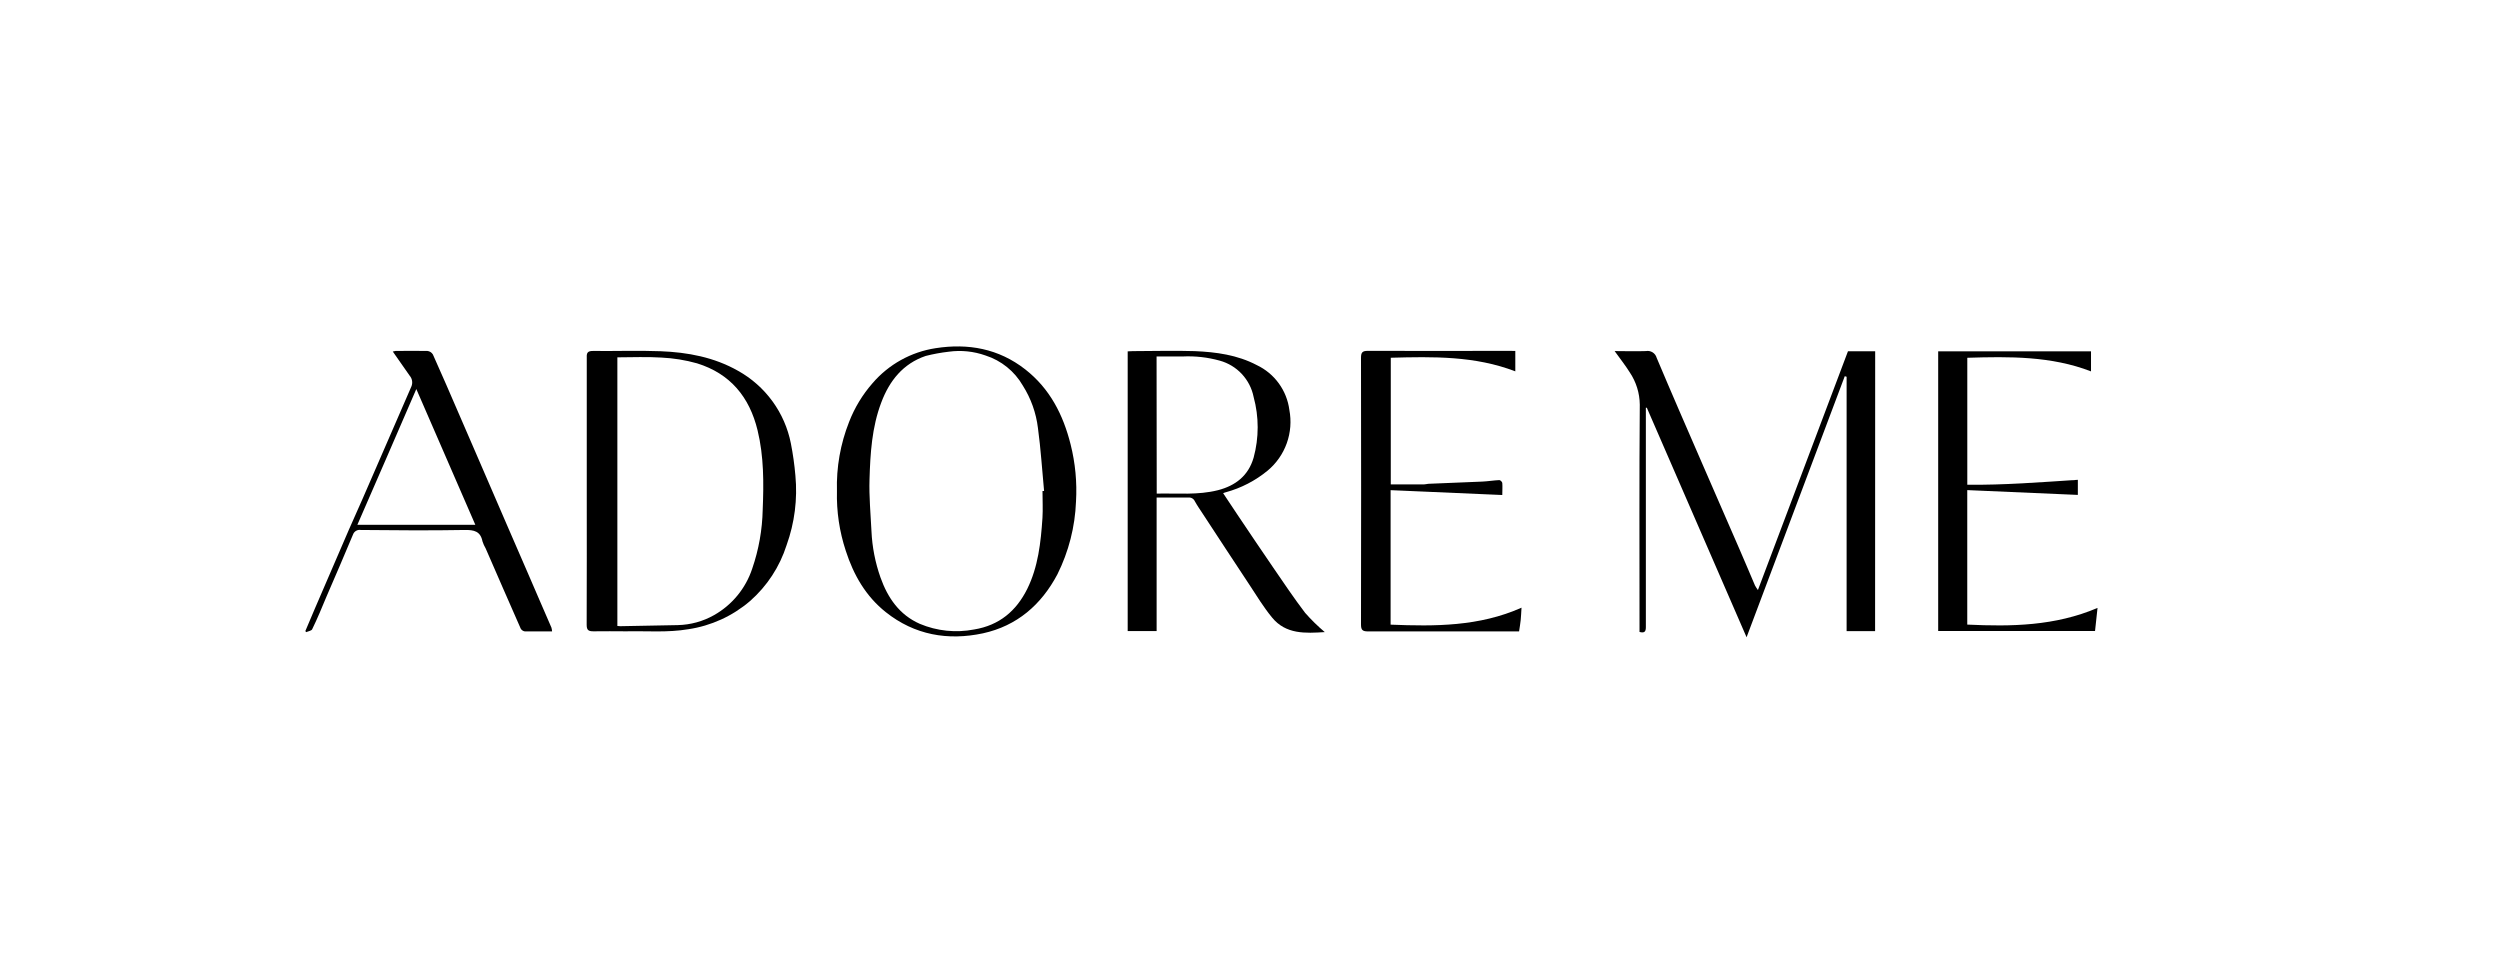
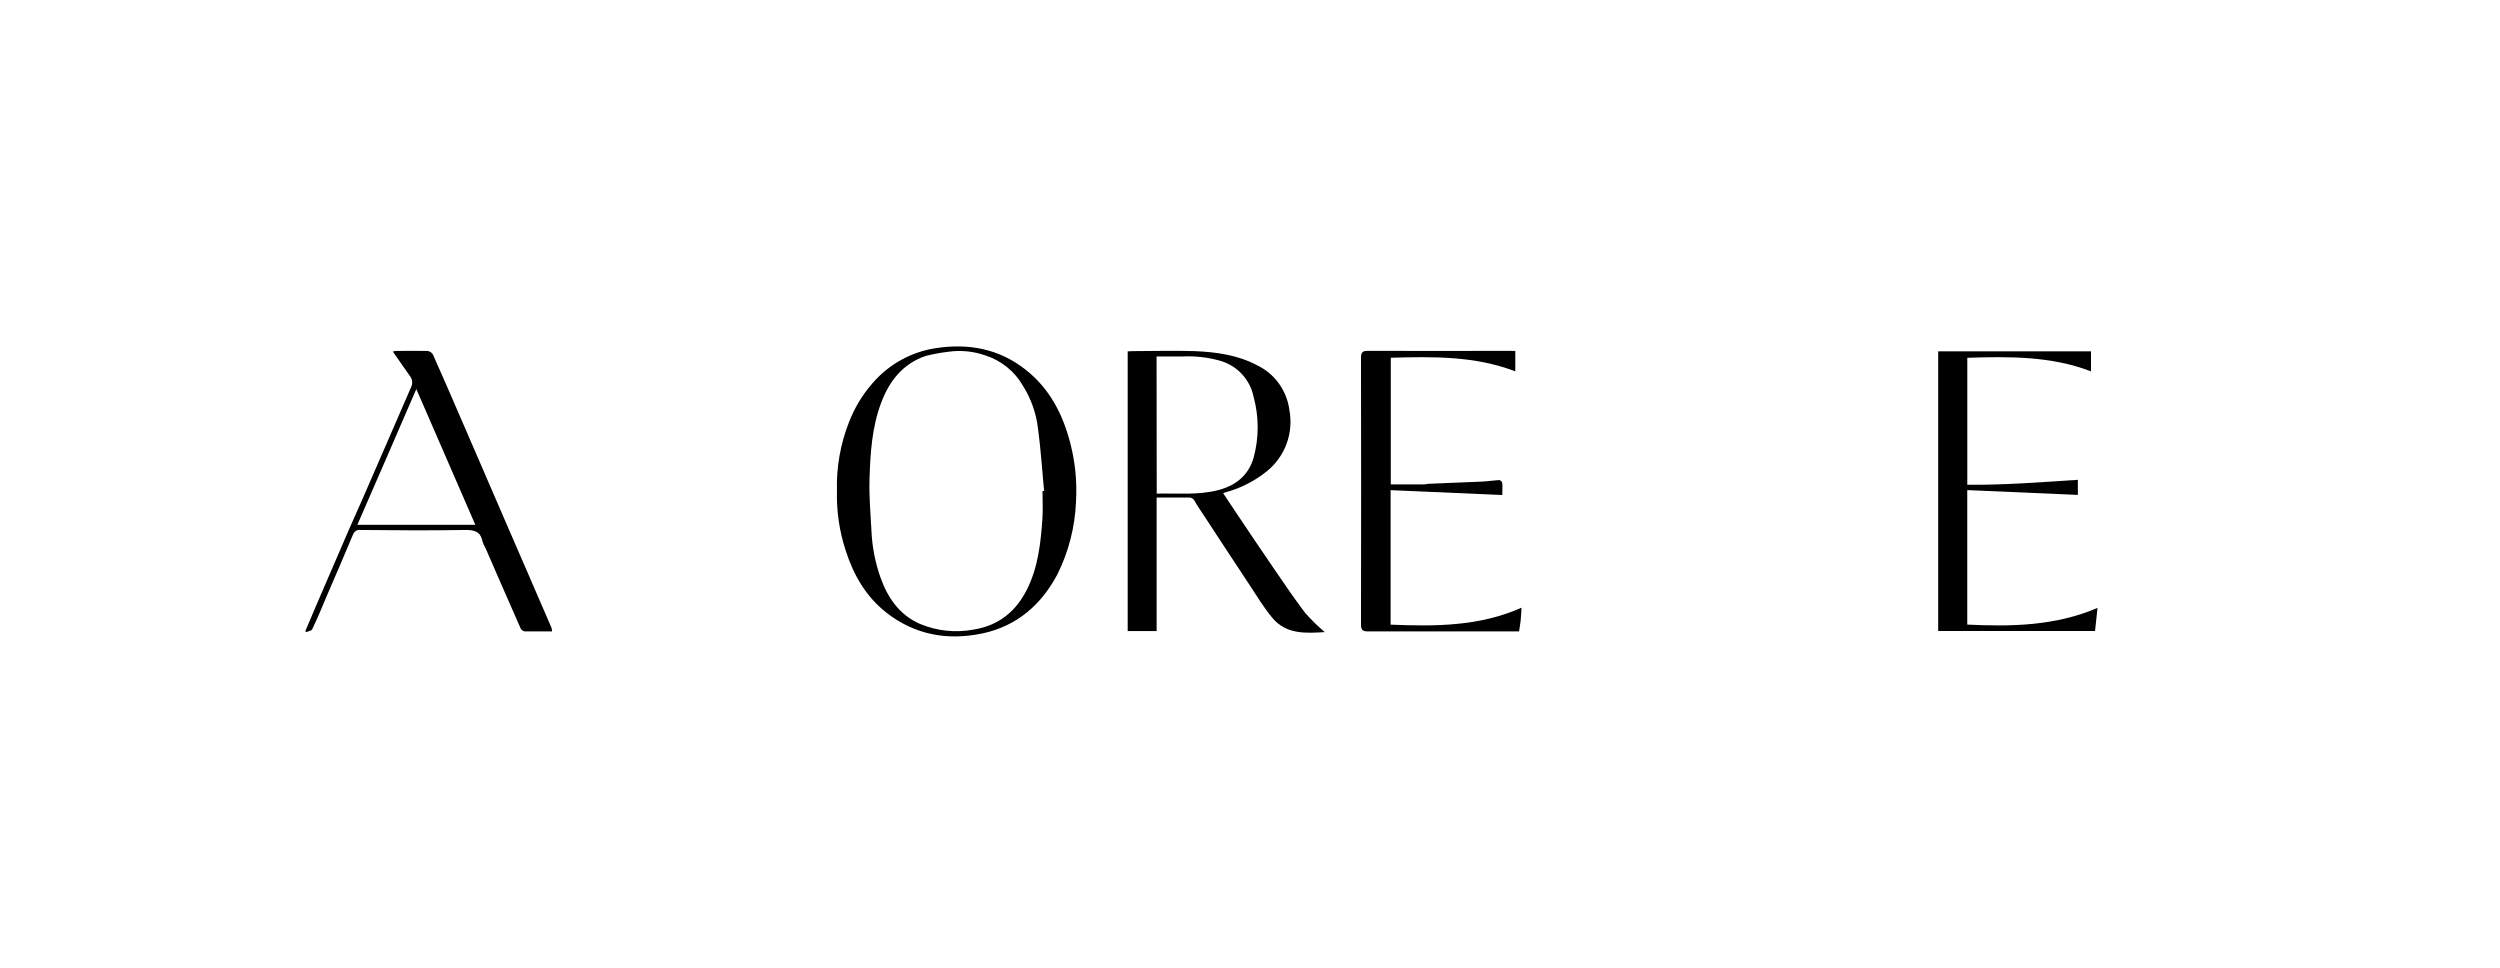
<svg xmlns="http://www.w3.org/2000/svg" width="186" height="72" viewBox="0 0 186 72" fill="none">
  <g clip-path="url(#clip0_555_10897)">
-     <path d="M139.507 46.957H137.388V28.03L137.25 27.99C134.827 34.427 132.405 40.867 129.945 47.412L122.523 30.334H122.452V30.763C122.452 36.064 122.452 41.363 122.452 46.66C122.452 46.997 122.348 47.115 121.98 47.017V46.562C121.98 41.076 121.956 35.587 122 30.102C121.99 29.249 121.732 28.418 121.258 27.71C120.921 27.173 120.529 26.677 120.128 26.12C120.911 26.12 121.687 26.148 122.456 26.12C122.627 26.088 122.805 26.121 122.953 26.214C123.101 26.306 123.209 26.451 123.255 26.62C124.359 29.241 125.496 31.846 126.629 34.454C127.558 36.59 128.488 38.727 129.419 40.864C129.811 41.761 130.188 42.665 130.573 43.563C130.638 43.679 130.71 43.792 130.789 43.9C133.039 37.935 135.266 32.038 137.489 26.134H139.513L139.507 46.957Z" fill="black" />
    <path d="M91.002 36.694C91.363 37.24 91.697 37.746 92.034 38.246C92.922 39.565 93.802 40.884 94.703 42.193C95.489 43.337 96.262 44.494 97.102 45.597C97.553 46.109 98.041 46.587 98.563 47.028C97.125 47.119 95.671 47.206 94.639 45.941C94.011 45.175 93.492 44.325 92.952 43.499C91.781 41.734 90.624 39.96 89.464 38.192C89.268 37.892 89.062 37.598 88.89 37.284C88.849 37.195 88.781 37.121 88.696 37.074C88.61 37.026 88.512 37.006 88.414 37.018C87.645 37.018 86.879 37.018 86.053 37.018V46.953H83.9V26.141C84.022 26.141 84.15 26.124 84.282 26.124C85.817 26.124 87.355 26.073 88.89 26.124C90.483 26.192 92.061 26.404 93.509 27.166C94.159 27.475 94.721 27.941 95.143 28.523C95.566 29.105 95.835 29.783 95.928 30.496C96.086 31.325 96.02 32.181 95.736 32.976C95.452 33.77 94.96 34.474 94.312 35.014C93.401 35.763 92.342 36.311 91.204 36.623C91.15 36.633 91.113 36.65 91.002 36.694ZM86.06 36.724C87.608 36.691 89.126 36.849 90.614 36.471C91.92 36.134 92.878 35.398 93.269 34.049C93.672 32.57 93.672 31.01 93.269 29.532C93.141 28.892 92.837 28.302 92.392 27.825C91.947 27.348 91.378 27.005 90.749 26.832C89.851 26.582 88.918 26.477 87.986 26.522C87.345 26.522 86.704 26.522 86.049 26.522L86.06 36.724Z" fill="black" />
-     <path d="M43.655 36.542C43.655 33.226 43.655 29.909 43.655 26.593C43.635 26.219 43.75 26.111 44.124 26.111C45.811 26.131 47.471 26.067 49.141 26.131C51.165 26.209 53.129 26.576 54.91 27.588C55.918 28.149 56.791 28.922 57.47 29.854C58.149 30.786 58.617 31.855 58.84 32.986C58.997 33.779 59.109 34.58 59.178 35.385C59.342 37.136 59.119 38.902 58.523 40.557C58.011 42.165 57.071 43.603 55.804 44.717C54.5 45.836 52.906 46.563 51.206 46.815C49.67 47.075 48.125 46.937 46.584 46.97C45.774 46.97 44.964 46.953 44.154 46.97C43.773 46.97 43.648 46.879 43.648 46.478C43.662 43.175 43.655 39.859 43.655 36.542ZM45.932 26.586V46.572C46.023 46.572 46.088 46.589 46.155 46.589L50.426 46.508C51.373 46.487 52.3 46.232 53.125 45.766C54.47 45.006 55.483 43.772 55.966 42.304C56.452 40.892 56.715 39.412 56.745 37.919C56.826 35.945 56.836 33.965 56.364 32.018C55.76 29.525 54.323 27.797 51.86 27.032C50.994 26.789 50.103 26.645 49.205 26.603C48.125 26.532 47.039 26.586 45.932 26.586Z" fill="black" />
    <path d="M62.269 36.532C62.218 34.774 62.526 33.025 63.173 31.39C63.581 30.335 64.172 29.36 64.918 28.509C66.121 27.108 67.785 26.184 69.61 25.905C72.026 25.527 74.3 25.935 76.28 27.483C78.112 28.917 79.101 30.857 79.654 33.067C80.003 34.453 80.138 35.884 80.055 37.311C79.983 39.196 79.511 41.044 78.669 42.733C77.471 44.996 75.663 46.565 73.133 47.119C70.518 47.679 68.042 47.243 65.906 45.546C64.418 44.366 63.504 42.773 62.927 40.982C62.453 39.547 62.23 38.042 62.269 36.532ZM77.562 36.532H77.68C77.532 34.966 77.434 33.394 77.222 31.839C77.086 30.718 76.702 29.642 76.098 28.688C75.483 27.622 74.493 26.823 73.322 26.448C72.444 26.136 71.504 26.04 70.582 26.168C70.005 26.234 69.434 26.339 68.872 26.482C67.185 27.055 66.173 28.33 65.565 29.95C64.867 31.792 64.749 33.732 64.692 35.665C64.651 36.947 64.776 38.232 64.837 39.514C64.889 40.694 65.117 41.859 65.511 42.972C66.048 44.477 66.911 45.742 68.433 46.413C69.711 46.951 71.12 47.097 72.481 46.832C74.347 46.525 75.612 45.455 76.425 43.819C77.238 42.183 77.438 40.354 77.559 38.536C77.599 37.881 77.562 37.203 77.562 36.529V36.532Z" fill="black" />
    <path d="M112.739 26.11V27.628C109.739 26.475 106.625 26.529 103.474 26.616V36.039H105.951C106.055 36.039 106.16 36.002 106.264 35.995C107.614 35.941 108.943 35.891 110.283 35.83C110.708 35.81 111.129 35.739 111.554 35.719C111.625 35.719 111.76 35.85 111.77 35.931C111.794 36.225 111.77 36.518 111.77 36.829L103.461 36.468V46.474C106.764 46.606 110.05 46.616 113.201 45.212C113.177 45.584 113.167 45.857 113.14 46.13C113.113 46.403 113.066 46.656 113.019 46.977H112.614C109.001 46.977 105.384 46.977 101.771 46.977C101.349 46.977 101.258 46.849 101.258 46.447C101.271 39.841 101.271 33.236 101.258 26.63C101.258 26.232 101.349 26.1 101.771 26.104C105.276 26.12 108.785 26.104 112.29 26.104L112.739 26.11Z" fill="black" />
    <path d="M144.201 26.14H155.571V27.631C152.622 26.488 149.498 26.521 146.367 26.619V36.066C149.086 36.093 151.802 35.88 154.592 35.698V36.821L146.364 36.464V46.47C149.643 46.625 152.892 46.578 156.056 45.229C155.989 45.849 155.932 46.383 155.871 46.946H144.201V26.14Z" fill="black" />
    <path d="M41.075 46.977C40.38 46.977 39.705 46.977 39.051 46.977C38.987 46.968 38.926 46.944 38.872 46.908C38.818 46.872 38.773 46.824 38.741 46.768C37.863 44.781 37 42.79 36.133 40.803C36.036 40.638 35.956 40.462 35.897 40.28C35.748 39.521 35.269 39.42 34.571 39.43C31.993 39.477 29.419 39.454 26.841 39.43C26.721 39.409 26.597 39.432 26.491 39.494C26.386 39.555 26.306 39.652 26.265 39.767C25.617 41.326 24.952 42.854 24.291 44.386C23.953 45.199 23.616 46.019 23.225 46.818C23.171 46.933 22.928 46.964 22.773 47.031L22.719 46.947C22.955 46.39 23.188 45.83 23.427 45.277C24.271 43.32 25.114 41.364 25.957 39.41C26.632 37.895 27.307 36.373 27.951 34.869C28.84 32.831 29.725 30.793 30.607 28.756C30.663 28.623 30.681 28.477 30.658 28.334C30.636 28.191 30.573 28.058 30.478 27.949L29.223 26.154C29.291 26.133 29.361 26.119 29.433 26.11C30.215 26.11 30.998 26.094 31.794 26.11C31.878 26.119 31.959 26.146 32.031 26.191C32.102 26.236 32.162 26.298 32.206 26.37C32.88 27.865 33.528 29.373 34.179 30.878C34.665 32.002 35.149 33.119 35.63 34.228C36.305 35.802 36.985 37.377 37.671 38.951C38.214 40.216 38.764 41.474 39.314 42.736C39.864 43.998 40.451 45.385 41.025 46.69C41.053 46.784 41.069 46.88 41.075 46.977ZM35.364 39.045L30.974 28.945C29.493 32.362 28.056 35.692 26.588 39.045H35.364Z" fill="black" />
  </g>
  <defs>
    <clipPath id="clip0_555_10897">
      <rect width="133.34" height="21.639" fill="white" transform="translate(22.719 25.773)" />
    </clipPath>
  </defs>
</svg>